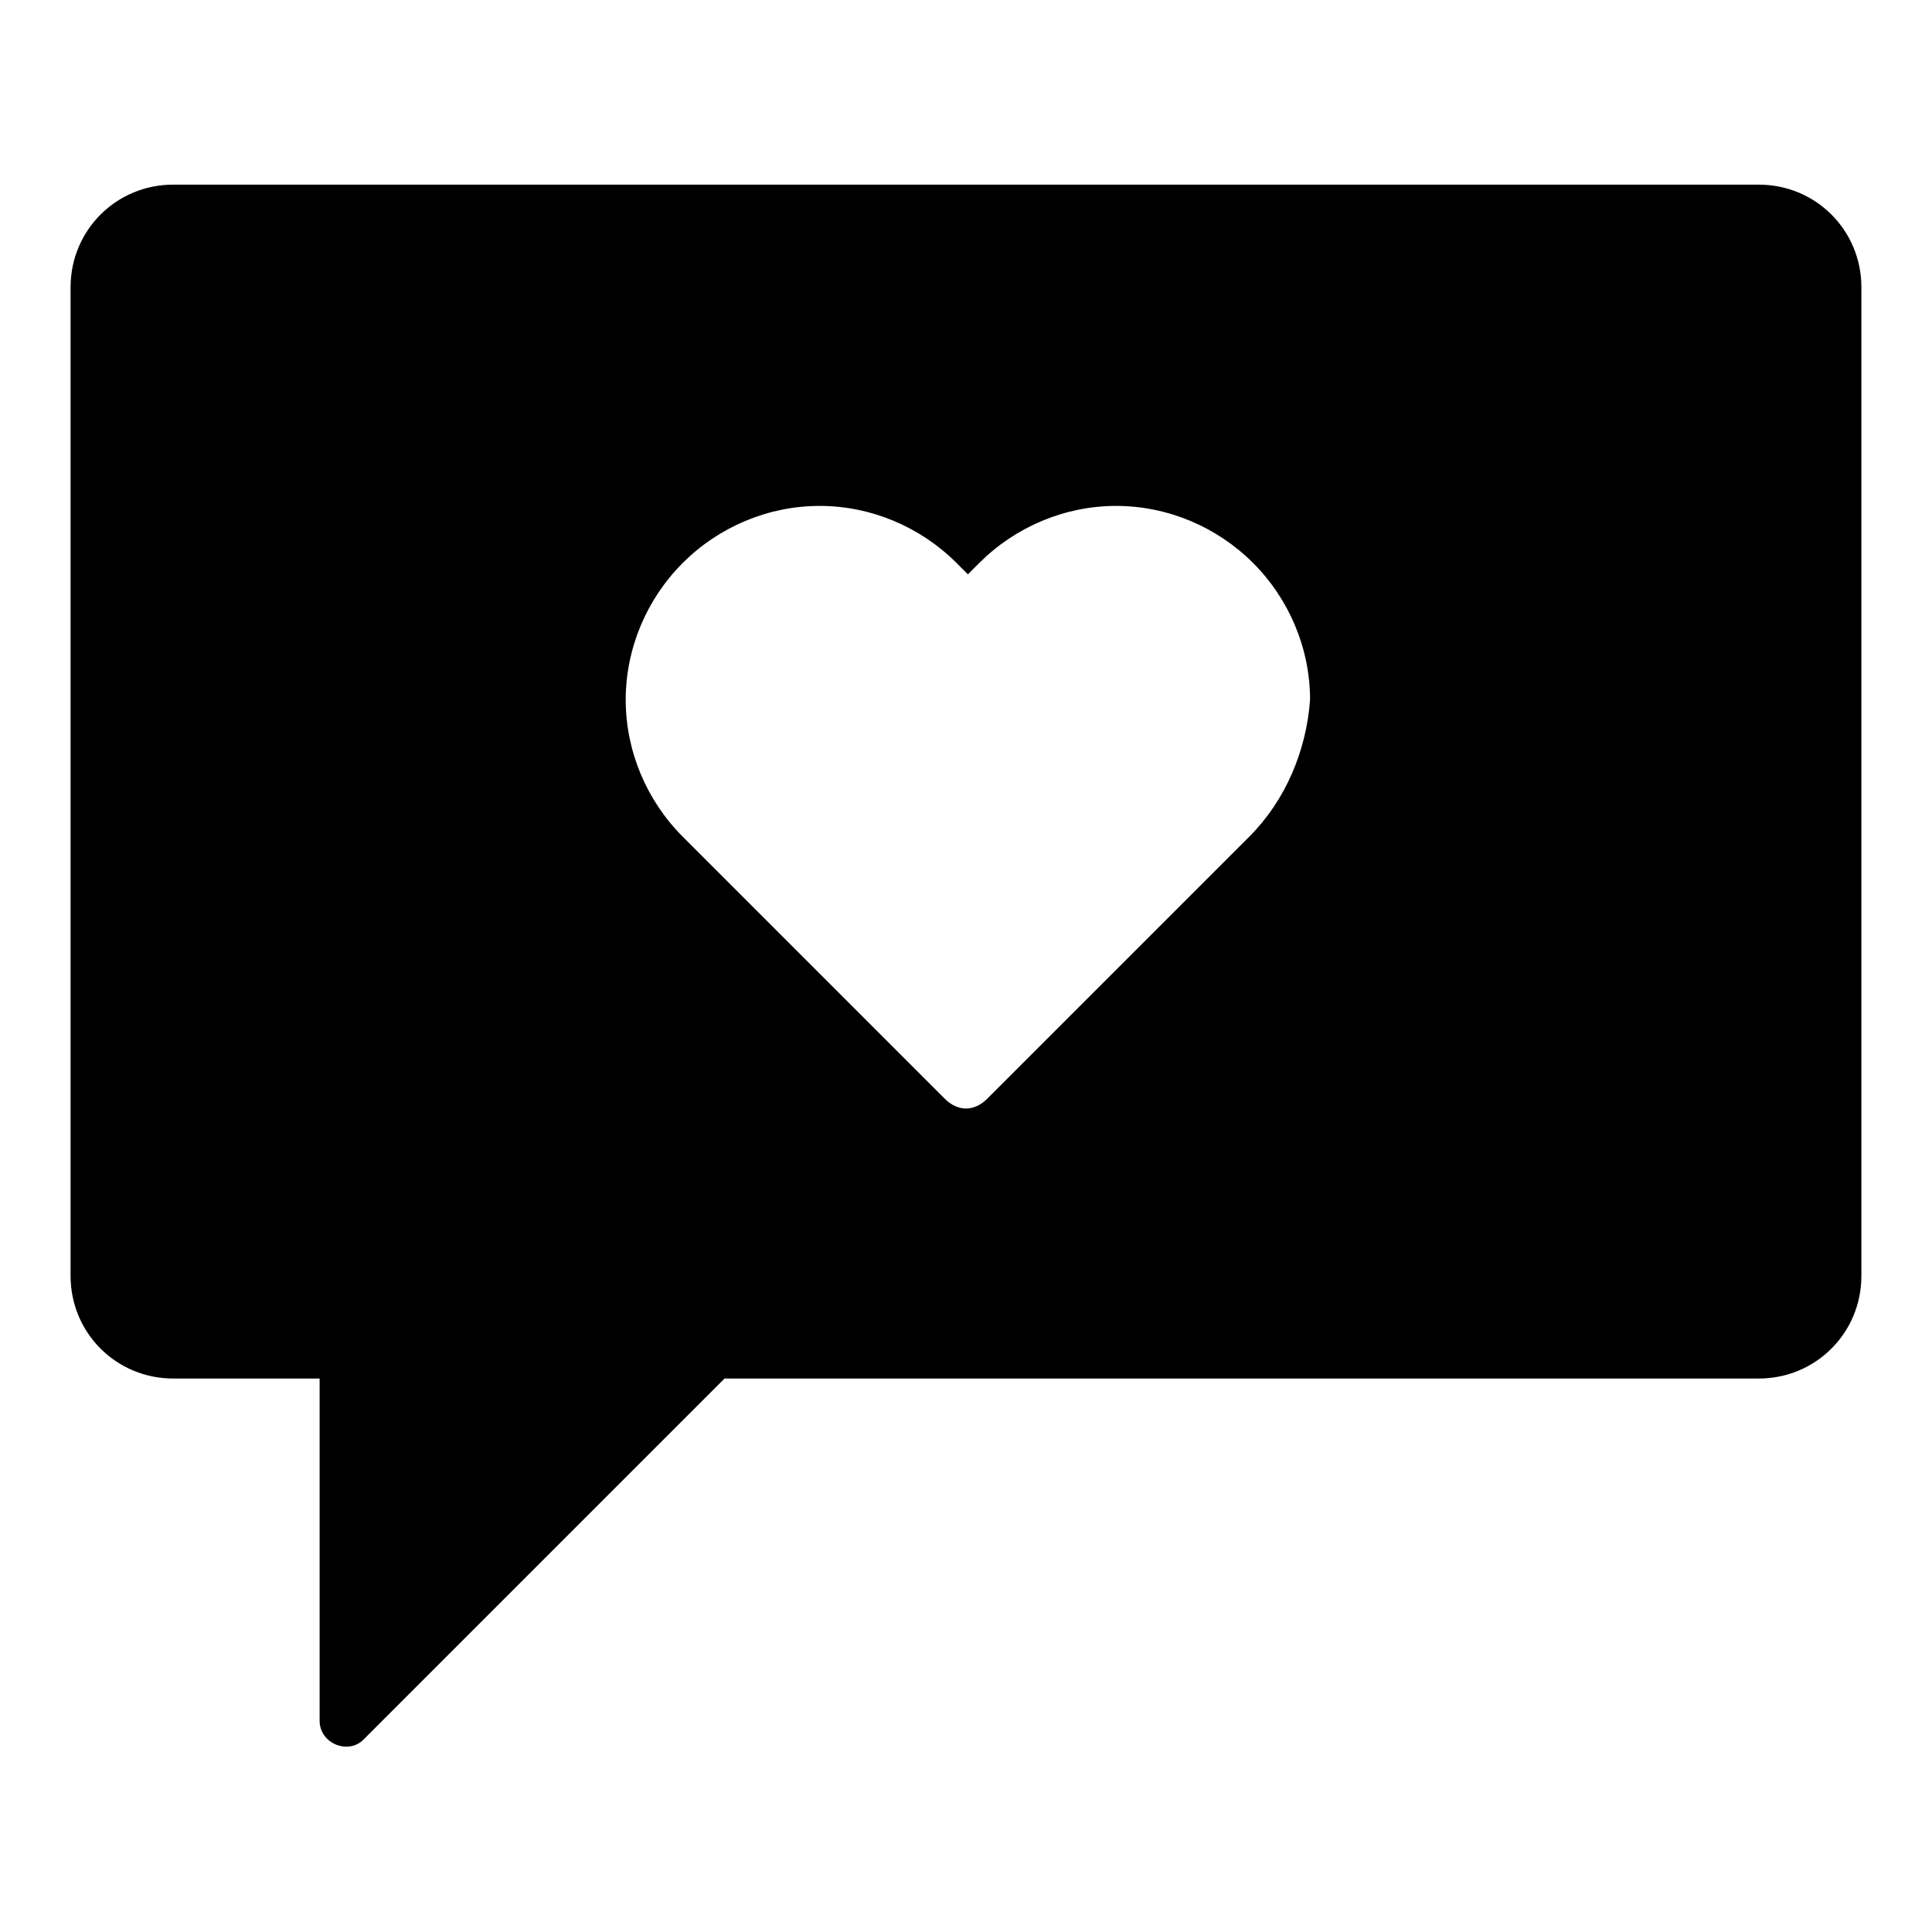
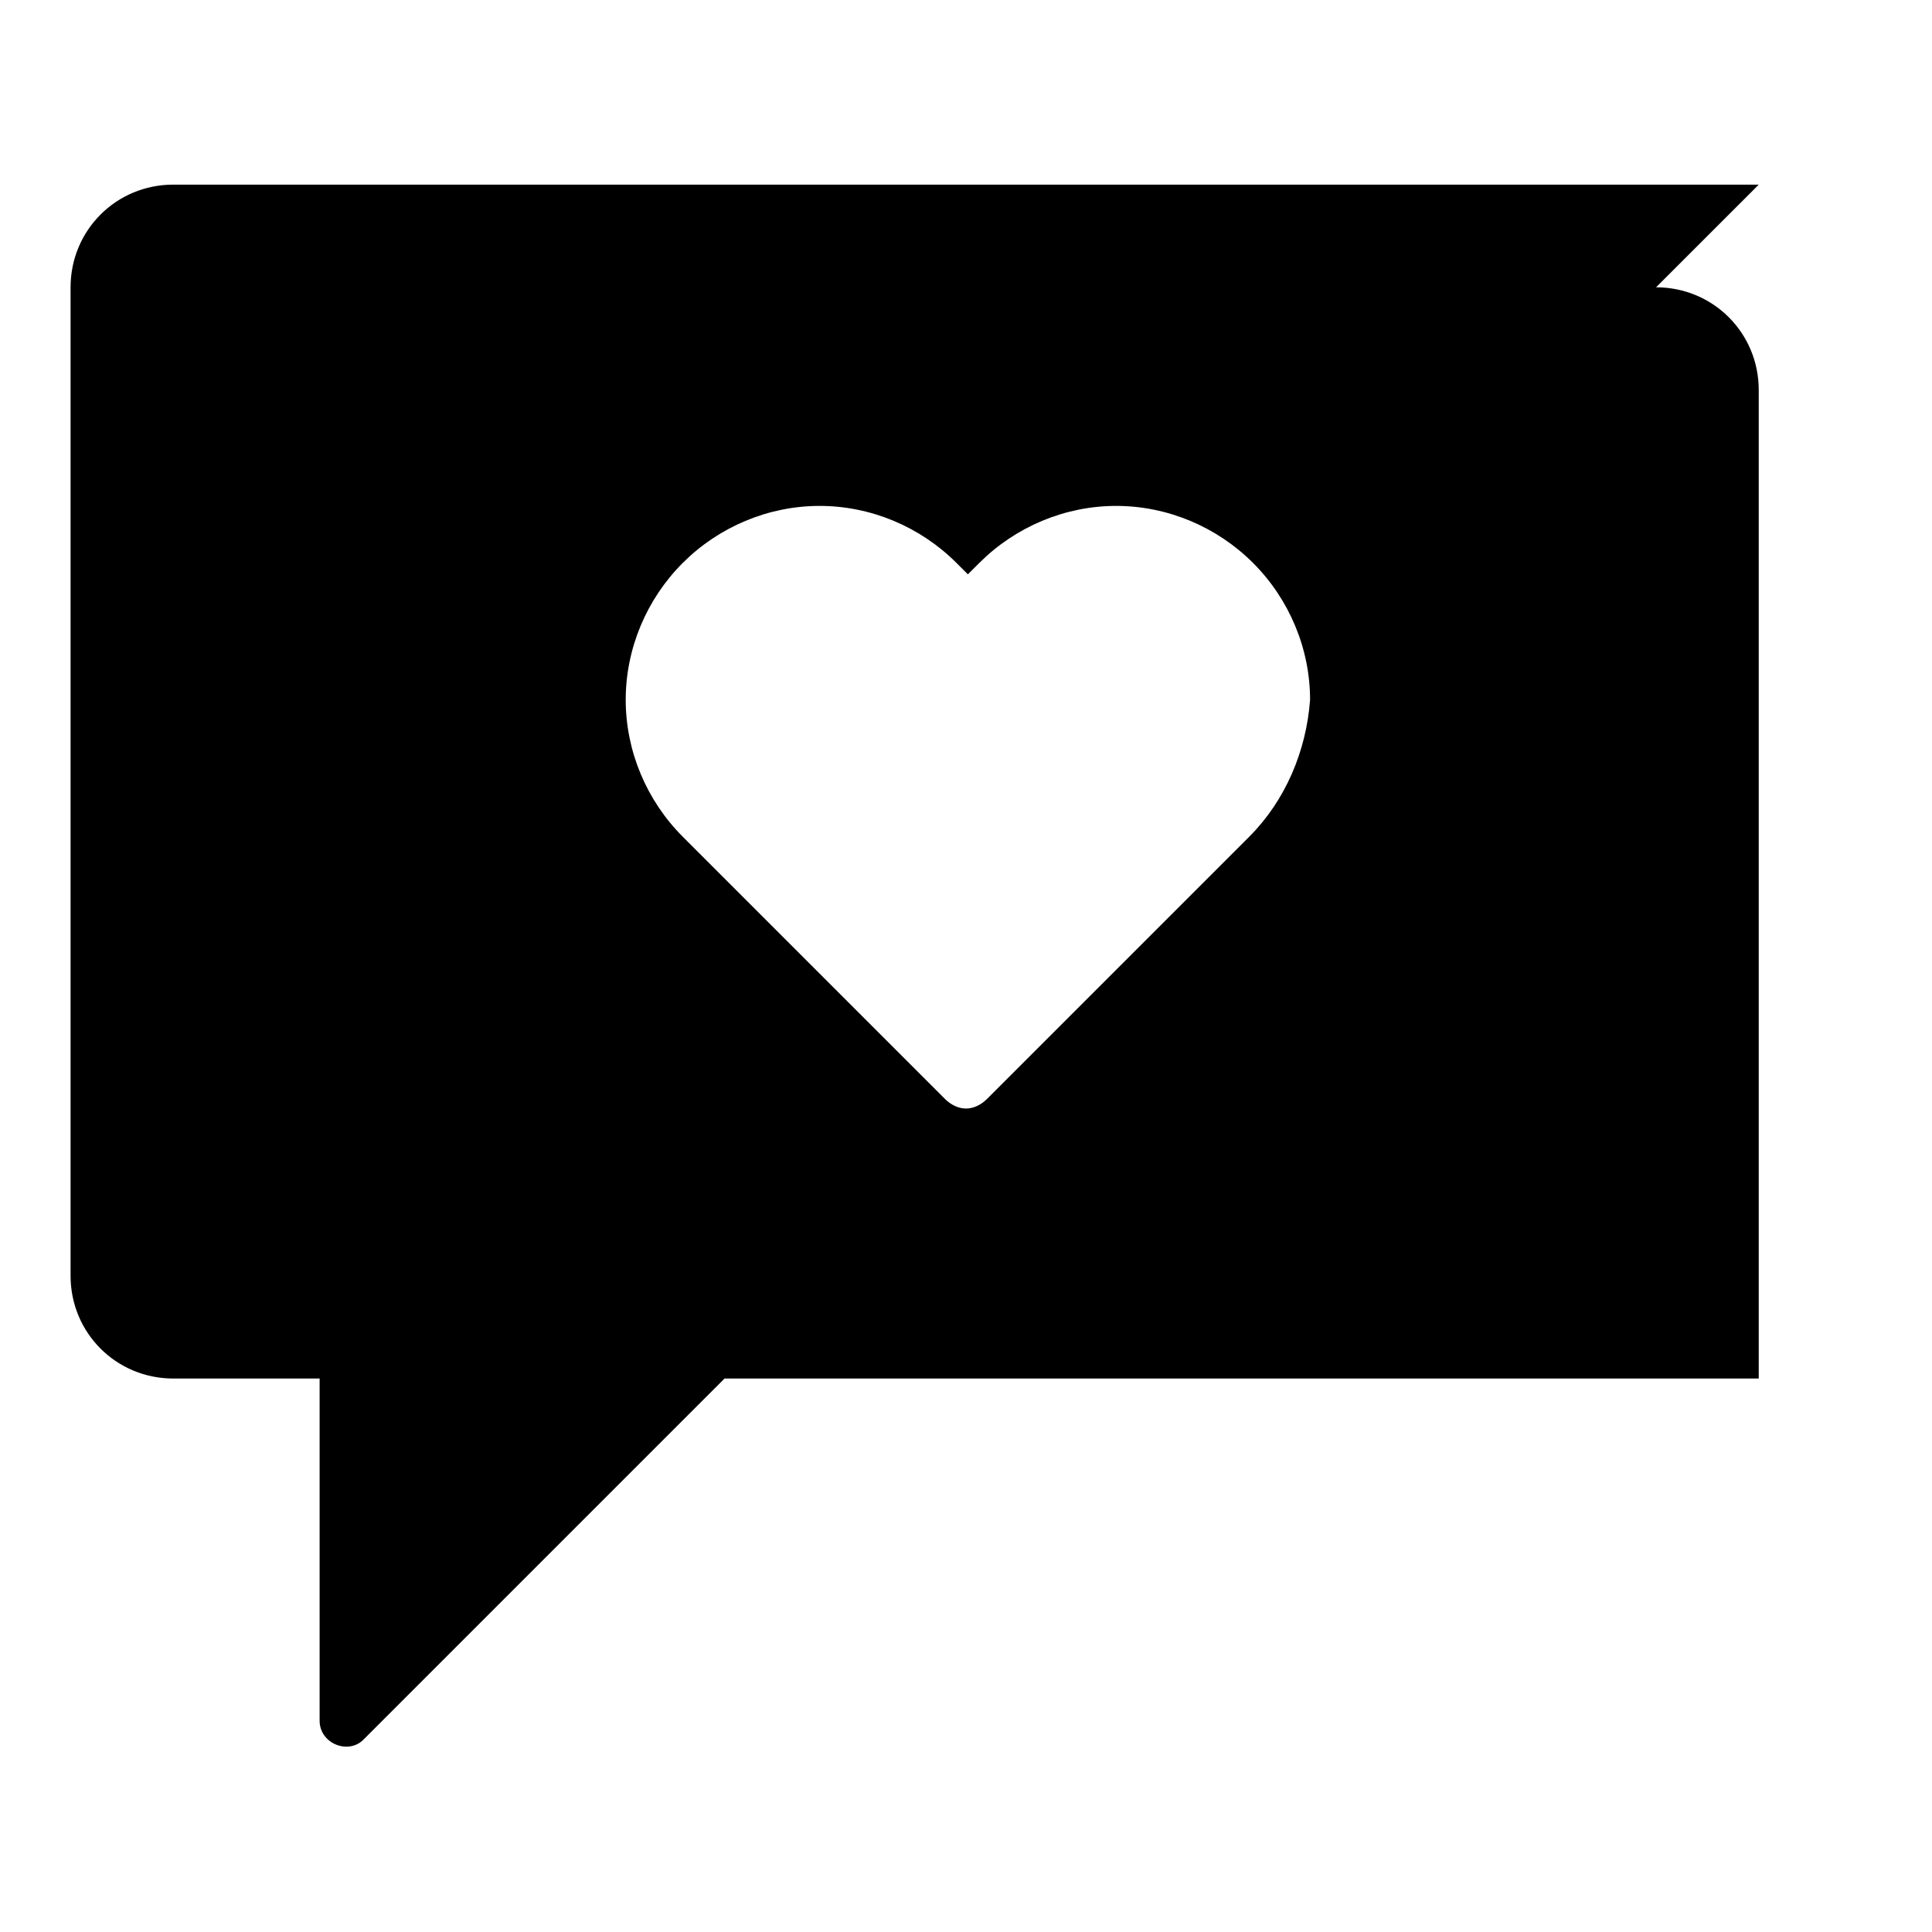
<svg xmlns="http://www.w3.org/2000/svg" fill="#000000" width="800px" height="800px" version="1.1" viewBox="144 144 512 512">
-   <path d="m610.09 192.93h-420.18c-15.113 0-27.207 12.09-27.207 27.207v261.98c0 15.113 12.09 27.207 27.207 27.207l38.793-0.004v90.688c0 6.047 7.559 9.07 11.586 5.039l95.723-95.723h274.07c15.113 0 27.207-12.09 27.207-27.207v-261.98c0-15.117-12.09-27.207-27.207-27.207zm-135.02 172.8-69.527 69.527c-1.512 1.512-3.527 2.519-5.543 2.519s-4.031-1.008-5.543-2.519l-69.523-69.527c-9.574-9.574-15.113-22.672-15.113-36.273 0-13.602 5.543-26.703 15.113-36.273 9.574-9.574 22.672-15.113 36.273-15.113s26.703 5.543 36.273 15.113l3.023 3.023 3.023-3.023c9.574-9.574 22.672-15.113 36.273-15.113s26.703 5.543 36.273 15.113c9.574 9.574 15.113 22.672 15.113 36.273-1.004 13.602-6.547 26.703-16.117 36.273z" />
+   <path d="m610.09 192.93h-420.18c-15.113 0-27.207 12.09-27.207 27.207v261.98c0 15.113 12.09 27.207 27.207 27.207l38.793-0.004v90.688c0 6.047 7.559 9.07 11.586 5.039l95.723-95.723h274.07v-261.98c0-15.117-12.09-27.207-27.207-27.207zm-135.02 172.8-69.527 69.527c-1.512 1.512-3.527 2.519-5.543 2.519s-4.031-1.008-5.543-2.519l-69.523-69.527c-9.574-9.574-15.113-22.672-15.113-36.273 0-13.602 5.543-26.703 15.113-36.273 9.574-9.574 22.672-15.113 36.273-15.113s26.703 5.543 36.273 15.113l3.023 3.023 3.023-3.023c9.574-9.574 22.672-15.113 36.273-15.113s26.703 5.543 36.273 15.113c9.574 9.574 15.113 22.672 15.113 36.273-1.004 13.602-6.547 26.703-16.117 36.273z" />
</svg>